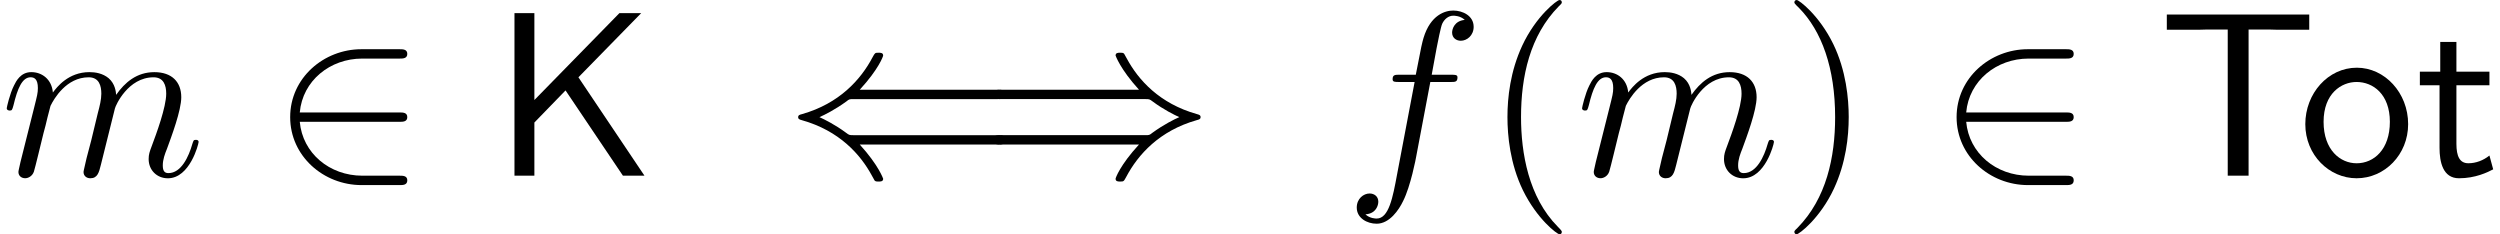
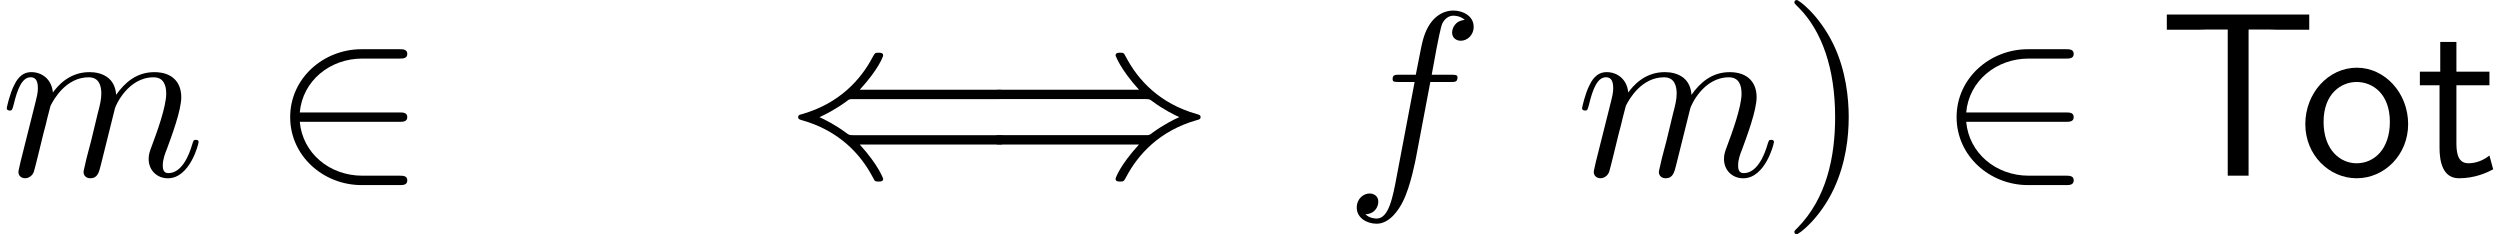
<svg xmlns="http://www.w3.org/2000/svg" xmlns:xlink="http://www.w3.org/1999/xlink" version="1.1" width="116.429pt" height="10.909pt" viewBox="0 -8.182 116.429 10.909">
  <defs>
-     <path id="g23-40" d="m3.611 2.618c0-.033 0-.055-.185-.24c-1.364-1.375-1.713-3.436-1.713-5.105c0-1.898 .415-3.796 1.756-5.16c.142-.131 .142-.153 .142-.185c0-.076-.044-.109-.109-.109c-.109 0-1.091 .742-1.735 2.127c-.556 1.2-.687 2.411-.687 3.327c0 .851 .12 2.171 .72 3.404c.655 1.342 1.593 2.051 1.702 2.051c.065 0 .109-.033 .109-.109z" />
    <path id="g23-41" d="m3.153-2.727c0-.851-.12-2.171-.72-3.404c-.655-1.342-1.593-2.051-1.702-2.051c-.065 0-.109 .044-.109 .109c0 .033 0 .055 .207 .251c1.069 1.08 1.691 2.815 1.691 5.095c0 1.865-.404 3.785-1.756 5.16c-.142 .131-.142 .153-.142 .185c0 .065 .044 .109 .109 .109c.109 0 1.091-.742 1.735-2.127c.556-1.2 .687-2.411 .687-3.327z" />
-     <path id="g7-75" d="m7.102 0l-3.076-4.582l2.924-2.989h-1.015l-3.96 4.047v-4.047h-.927v7.571h.927v-2.476l1.451-1.495l2.673 3.971h1.004z" />
    <path id="g7-84" d="m7.025-6.796v-.709h-6.633v.709h1.462c.131 0 .262-.011 .393-.011h.982v6.807h.971v-6.807h.971c.131 0 .262 .011 .393 .011h1.462z" />
    <path id="g7-111" d="m5.116-2.4c0-1.462-1.091-2.629-2.389-2.629c-1.342 0-2.4 1.2-2.4 2.629c0 1.44 1.113 2.52 2.389 2.52c1.309 0 2.4-1.102 2.4-2.52zm-.851-.109c0 1.287-.742 1.931-1.549 1.931c-.753 0-1.538-.611-1.538-1.931s.829-1.855 1.538-1.855c.764 0 1.549 .567 1.549 1.855z" />
    <path id="g7-116" d="m3.622-.295l-.175-.644c-.284 .229-.633 .36-.982 .36c-.404 0-.556-.327-.556-.905v-2.727h1.538v-.633h-1.538v-1.385h-.753v1.385h-.949v.633h.916v2.913c0 .655 .153 1.418 .905 1.418c.764 0 1.32-.273 1.593-.415z" />
    <path id="g17-40" d="m10.287-1.669c0-.218-.207-.218-.371-.218h-6.72c-.175 0-.196 0-.338-.109c-.513-.382-1.025-.633-1.244-.731c.229-.098 .731-.349 1.255-.731c.131-.109 .153-.109 .327-.109h6.72c.164 0 .371 0 .371-.218s-.207-.218-.36-.218h-6.436c.884-.96 1.091-1.56 1.091-1.593c0-.131-.12-.131-.218-.131c-.164 0-.164 .011-.273 .207c-.556 1.058-1.56 2.16-3.284 2.651c-.131 .033-.185 .055-.185 .142s.055 .109 .175 .142c1.745 .491 2.727 1.593 3.262 2.585c.12 .207 .12 .229 .142 .24c.044 .033 .098 .033 .164 .033c.098 0 .218 0 .218-.131c0 0-.207-.622-1.091-1.593h6.436c.153 0 .36 0 .36-.218z" />
    <path id="g17-41" d="m10.276-2.727c0-.087-.055-.109-.175-.142c-1.745-.491-2.727-1.593-3.262-2.585c-.12-.207-.12-.229-.142-.24c-.044-.033-.098-.033-.164-.033c-.098 0-.218 0-.218 .131c0 0 .207 .622 1.091 1.593h-6.436c-.153 0-.36 0-.36 .218s.207 .218 .371 .218h6.72c.175 0 .196 0 .338 .109c.513 .382 1.025 .633 1.244 .731c-.229 .098-.731 .349-1.255 .731c-.131 .109-.153 .109-.327 .109h-6.72c-.164 0-.371 0-.371 .218s.207 .218 .36 .218h6.436c-.884 .96-1.091 1.56-1.091 1.593c0 .131 .12 .131 .218 .131c.164 0 .164-.011 .273-.207c.556-1.058 1.56-2.16 3.284-2.651c.131-.033 .185-.055 .185-.142z" />
    <path id="g17-50" d="m6.36 .218c0-.218-.207-.218-.36-.218h-1.735c-1.527 0-2.782-1.047-2.913-2.509h4.647c.153 0 .36 0 .36-.218s-.207-.218-.36-.218h-4.647c.131-1.484 1.418-2.509 2.902-2.509h1.745c.153 0 .36 0 .36-.218s-.207-.218-.36-.218h-1.778c-1.745 0-3.316 1.331-3.316 3.164c0 1.811 1.549 3.164 3.327 3.164h1.767c.153 0 .36 0 .36-.218z" />
    <path id="g20-102" d="m6.022-6.938c0-.502-.502-.753-.949-.753c-.371 0-1.058 .196-1.385 1.276c-.065 .229-.098 .338-.36 1.713h-.753c-.207 0-.327 0-.327 .207c0 .131 .098 .131 .305 .131h.72l-.818 4.309c-.196 1.058-.382 2.051-.949 2.051c-.044 0-.316 0-.524-.196c.502-.033 .6-.425 .6-.589c0-.251-.196-.382-.404-.382c-.284 0-.6 .24-.6 .655c0 .491 .48 .753 .927 .753c.6 0 1.036-.644 1.233-1.058c.349-.687 .6-2.007 .611-2.084l.655-3.458h.938c.218 0 .327 0 .327-.218c0-.12-.109-.12-.295-.12h-.905c.12-.633 .109-.611 .229-1.244c.044-.229 .196-1.004 .262-1.135c.098-.207 .284-.371 .513-.371c.044 0 .327 0 .535 .196c-.48 .044-.589 .425-.589 .589c0 .251 .196 .382 .404 .382c.284 0 .6-.24 .6-.655z" />
    <path id="g20-109" d="m9.251-1.56c0-.109-.098-.109-.131-.109c-.109 0-.109 .033-.164 .196c-.164 .578-.513 1.353-1.113 1.353c-.185 0-.262-.109-.262-.36c0-.273 .098-.535 .196-.775c.207-.567 .665-1.778 .665-2.4c0-.709-.436-1.167-1.255-1.167s-1.375 .48-1.778 1.058c-.011-.142-.044-.513-.349-.775c-.273-.229-.622-.284-.895-.284c-.982 0-1.516 .698-1.702 .949c-.055-.622-.513-.949-1.004-.949c-.502 0-.709 .425-.807 .622c-.196 .382-.338 1.025-.338 1.058c0 .109 .131 .109 .131 .109c.109 0 .12-.011 .185-.251c.185-.775 .404-1.298 .796-1.298c.175 0 .338 .087 .338 .502c0 .229-.033 .349-.175 .916l-.633 2.52c-.033 .164-.098 .415-.098 .469c0 .196 .153 .295 .316 .295c.131 0 .327-.087 .404-.305c.011-.022 .142-.535 .207-.807l.24-.982c.065-.24 .131-.48 .185-.731l.142-.545c.164-.338 .742-1.331 1.778-1.331c.491 0 .589 .404 .589 .764c0 .273-.076 .578-.164 .905l-.305 1.265c-.109 .404-.12 .469-.218 .829c-.044 .218-.142 .589-.142 .644c0 .196 .153 .295 .316 .295c.338 0 .404-.273 .491-.622l.655-2.629c.033-.142 .611-1.451 1.8-1.451c.469 0 .589 .371 .589 .764c0 .622-.458 1.865-.676 2.444c-.098 .262-.142 .382-.142 .6c0 .513 .382 .895 .895 .895c1.025 0 1.429-1.593 1.429-1.68z" />
  </defs>
  <g id="page735">
    <use x="0" y="0" xlink:href="#g20-109" />
    <use x="12.609" y="0" xlink:href="#g17-50" />
    <use x="22.912" y="0" xlink:href="#g7-75" />
    <use x="36.548" y="0" xlink:href="#g17-40" />
    <use x="45.639" y="0" xlink:href="#g17-41" />
    <use x="62.608" y="0" xlink:href="#g20-102" />
    <use x="69.124" y="0" xlink:href="#g23-40" />
    <use x="73.366" y="0" xlink:href="#g20-109" />
    <use x="82.945" y="0" xlink:href="#g23-41" />
    <use x="90.217" y="0" xlink:href="#g17-50" />
    <use x="100.52" y="0" xlink:href="#g7-84" />
    <use x="107.035" y="0" xlink:href="#g7-111" />
    <use x="112.49" y="0" xlink:href="#g7-116" />
  </g>
</svg>